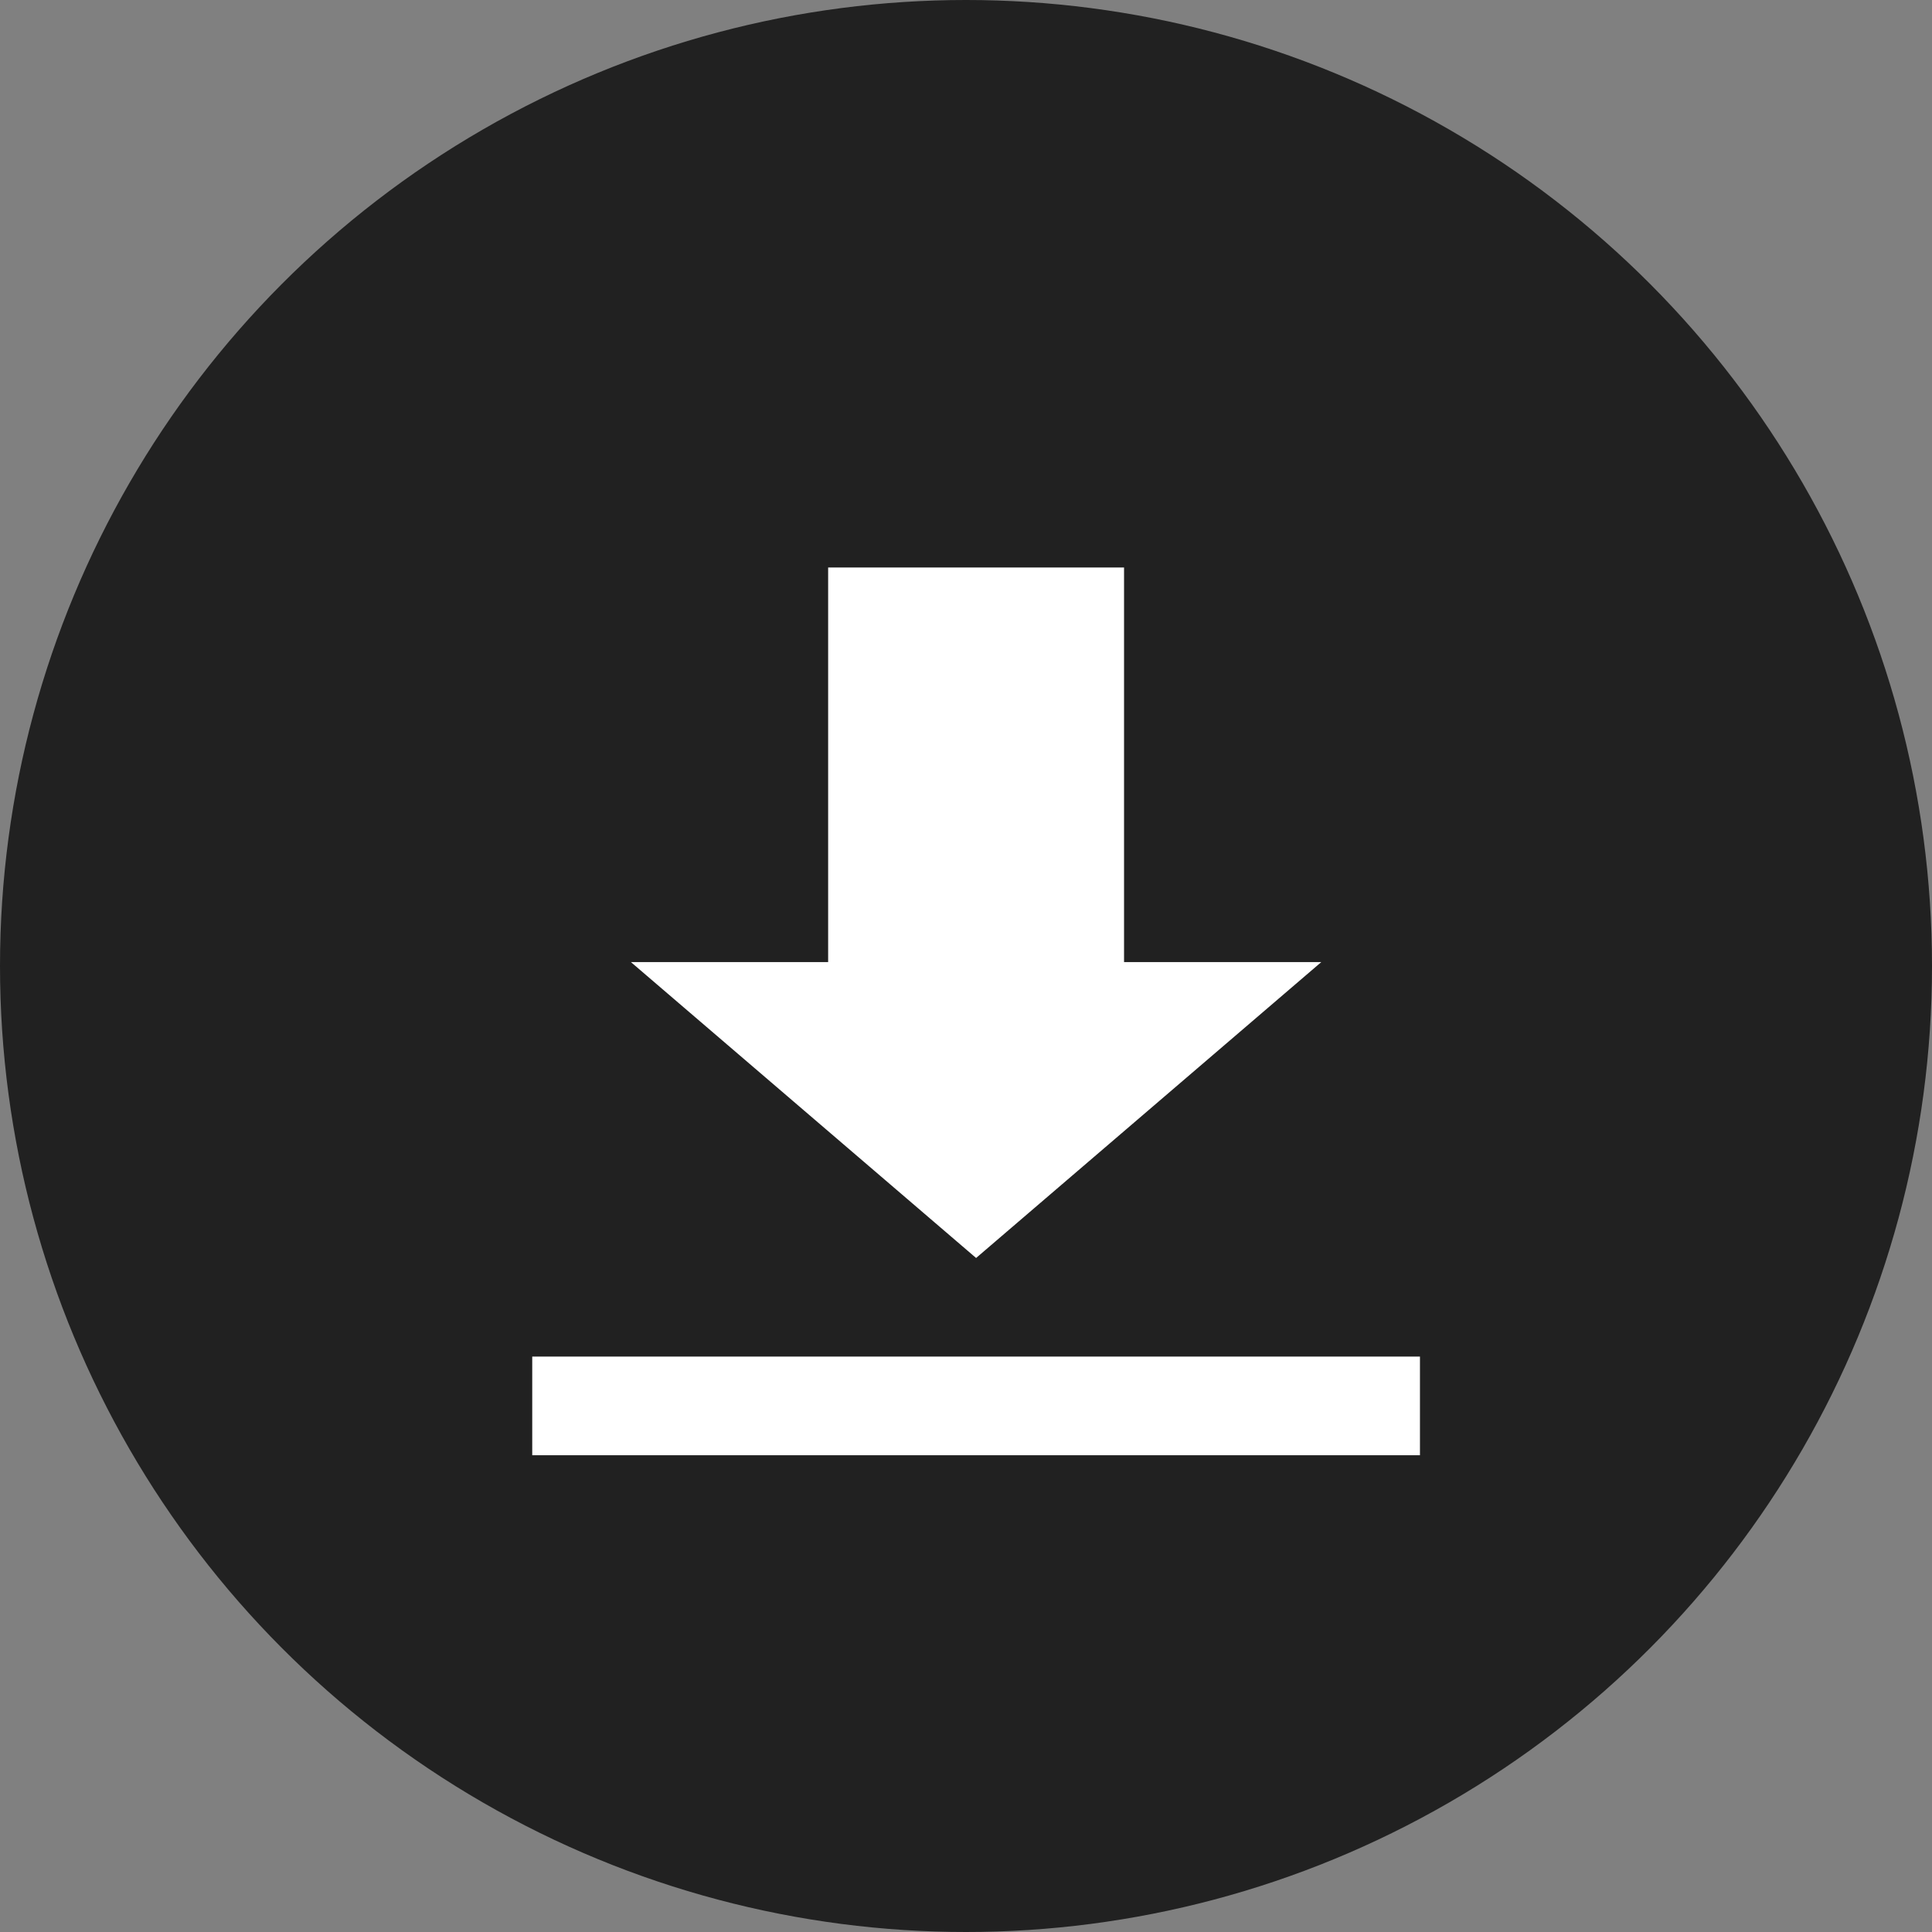
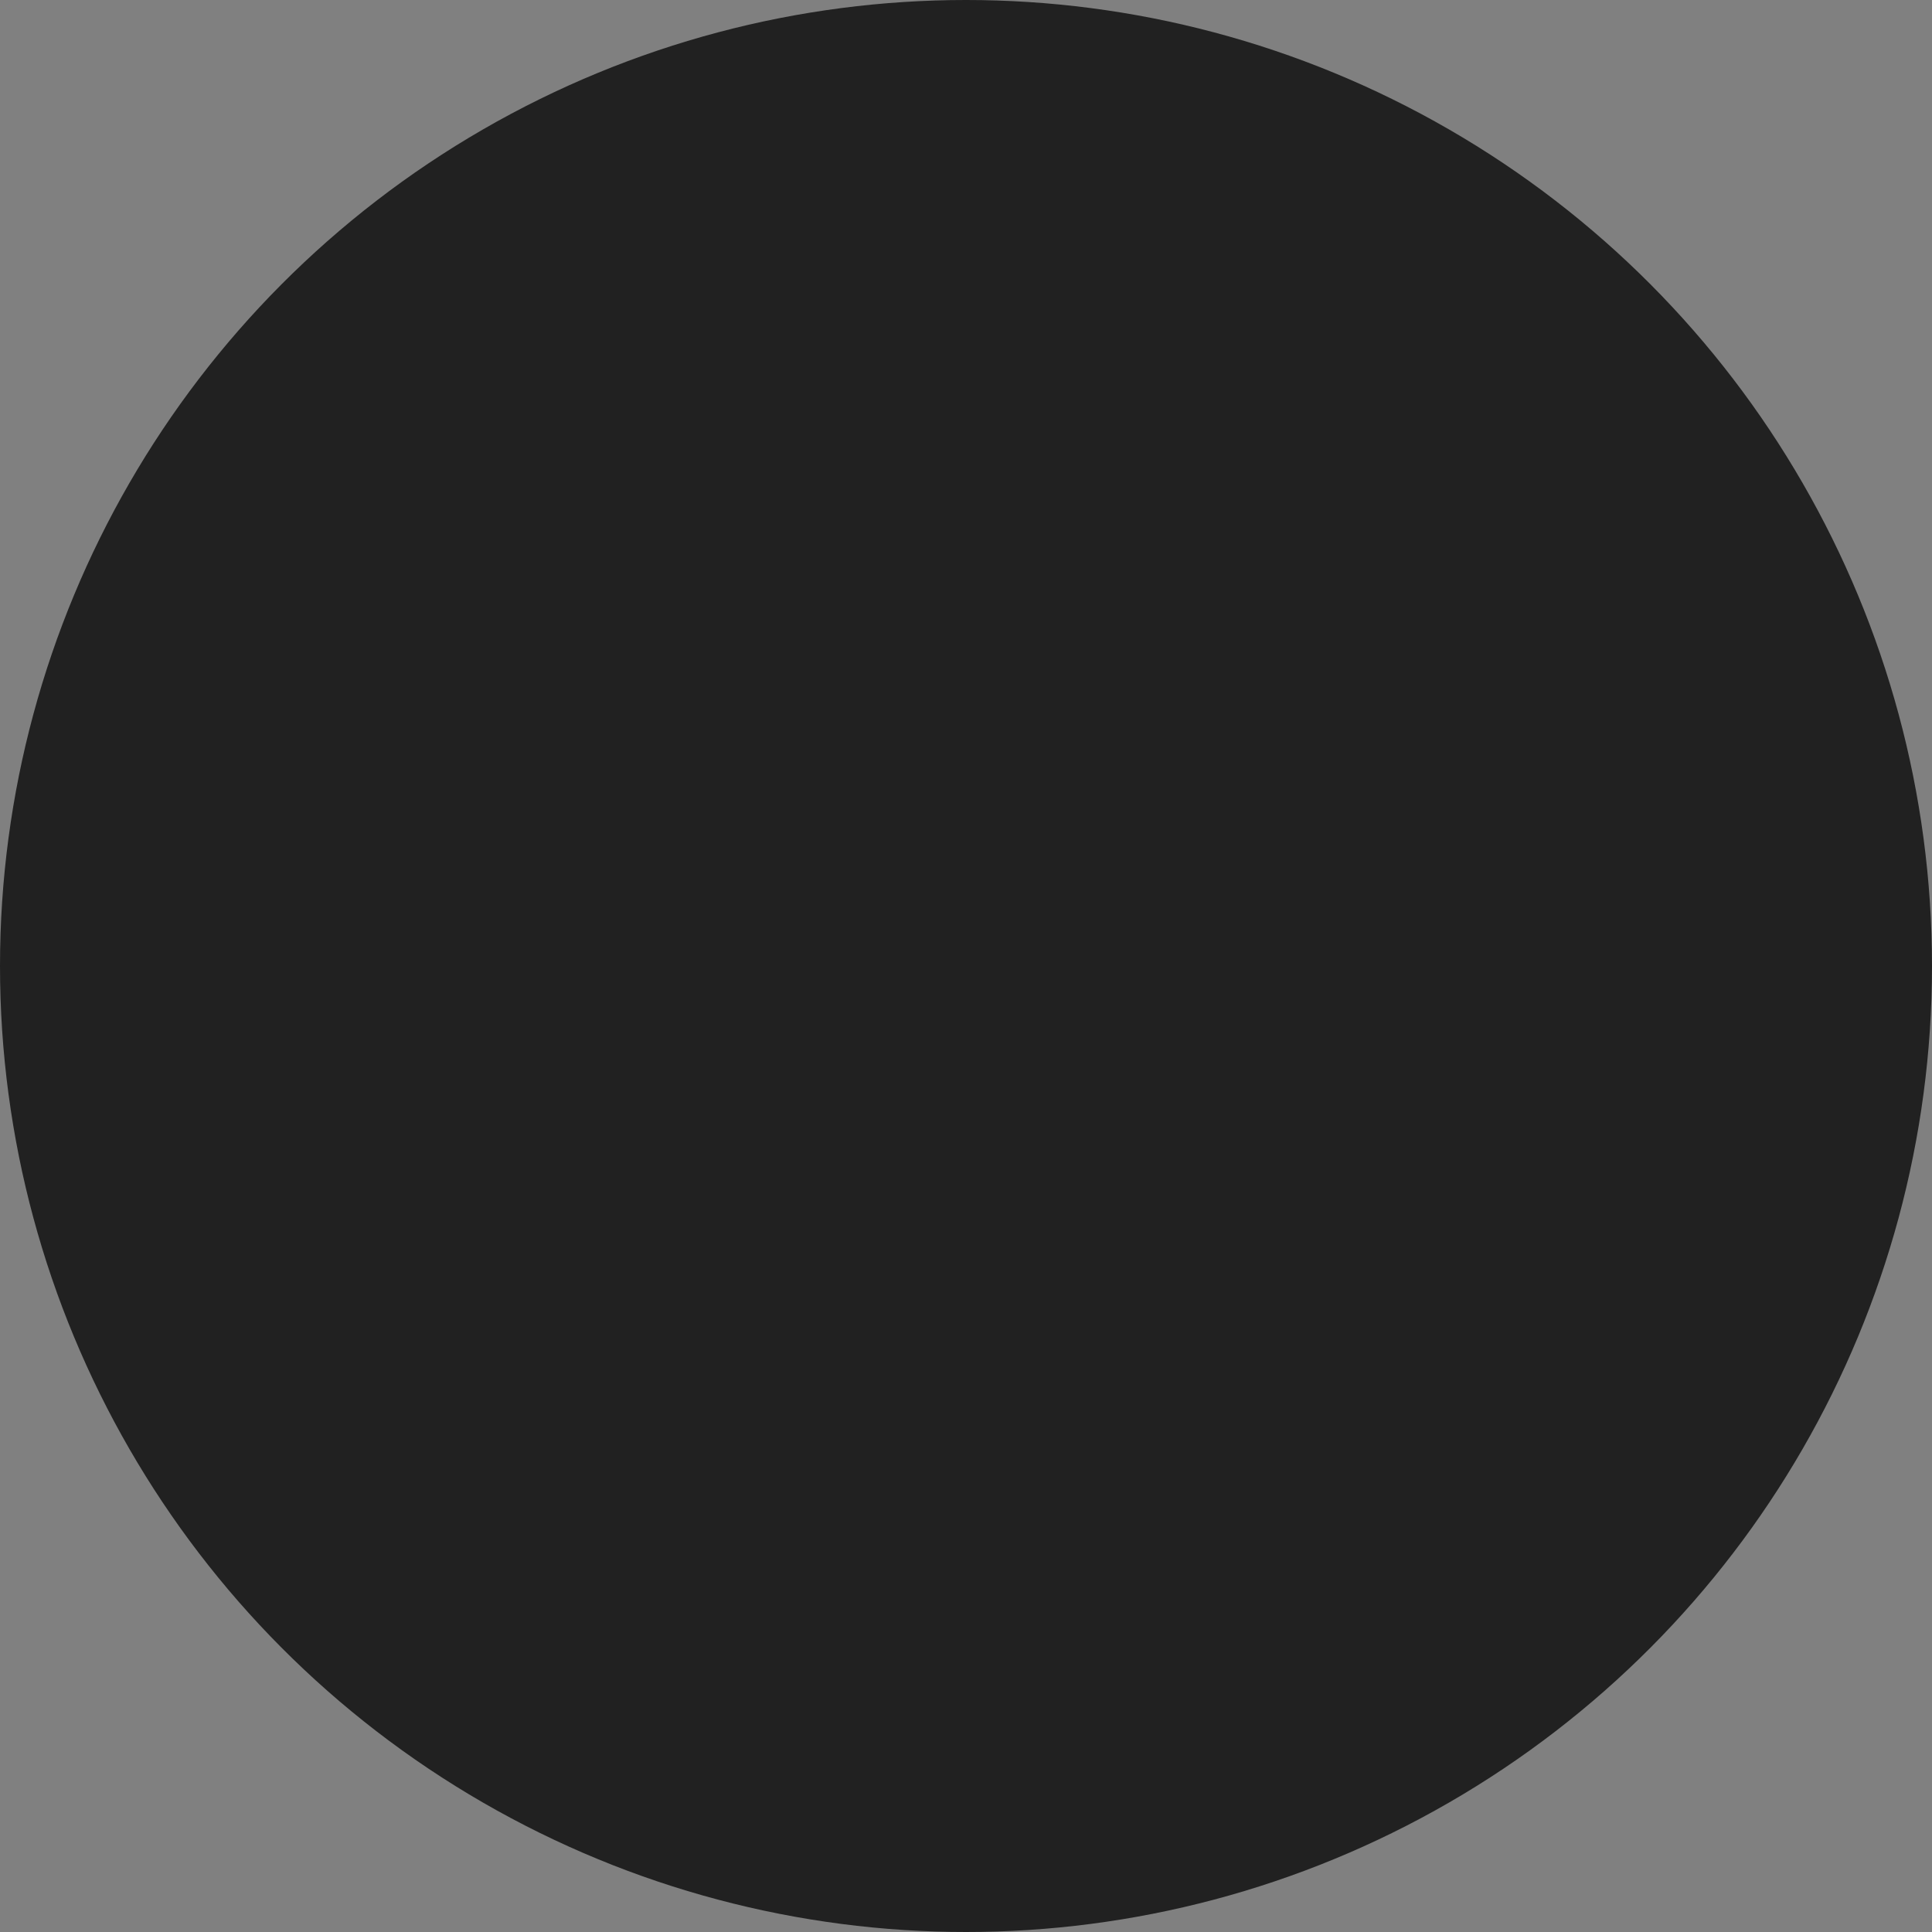
<svg xmlns="http://www.w3.org/2000/svg" width="31" height="31" viewBox="0 0 31 31" fill="none">
  <rect x="0" y="0" width="31" height="31" fill="#808080" stroke="none" />
  <circle cx="15.5" cy="15.5" r="15.5" fill="#212121" />
-   <circle cx="15.499" cy="15.499" r="11.237" fill="white" />
-   <path d="M15.662 1.414C7.78 1.414 1.418 7.776 1.418 15.658C1.418 23.54 7.78 29.902 15.662 29.902C23.544 29.902 29.906 23.54 29.906 15.658C29.906 7.776 23.544 1.414 15.662 1.414ZM13.288 15.437V9.106H18.036V15.437H21.201L15.662 20.185L10.123 15.437H13.288ZM22.784 23.35H8.54V21.767H22.784V23.35Z" fill="#212121" />
+   <path d="M15.662 1.414C7.78 1.414 1.418 7.776 1.418 15.658C1.418 23.54 7.78 29.902 15.662 29.902C23.544 29.902 29.906 23.54 29.906 15.658C29.906 7.776 23.544 1.414 15.662 1.414ZM13.288 15.437V9.106H18.036H21.201L15.662 20.185L10.123 15.437H13.288ZM22.784 23.35H8.54V21.767H22.784V23.35Z" fill="#212121" />
</svg>